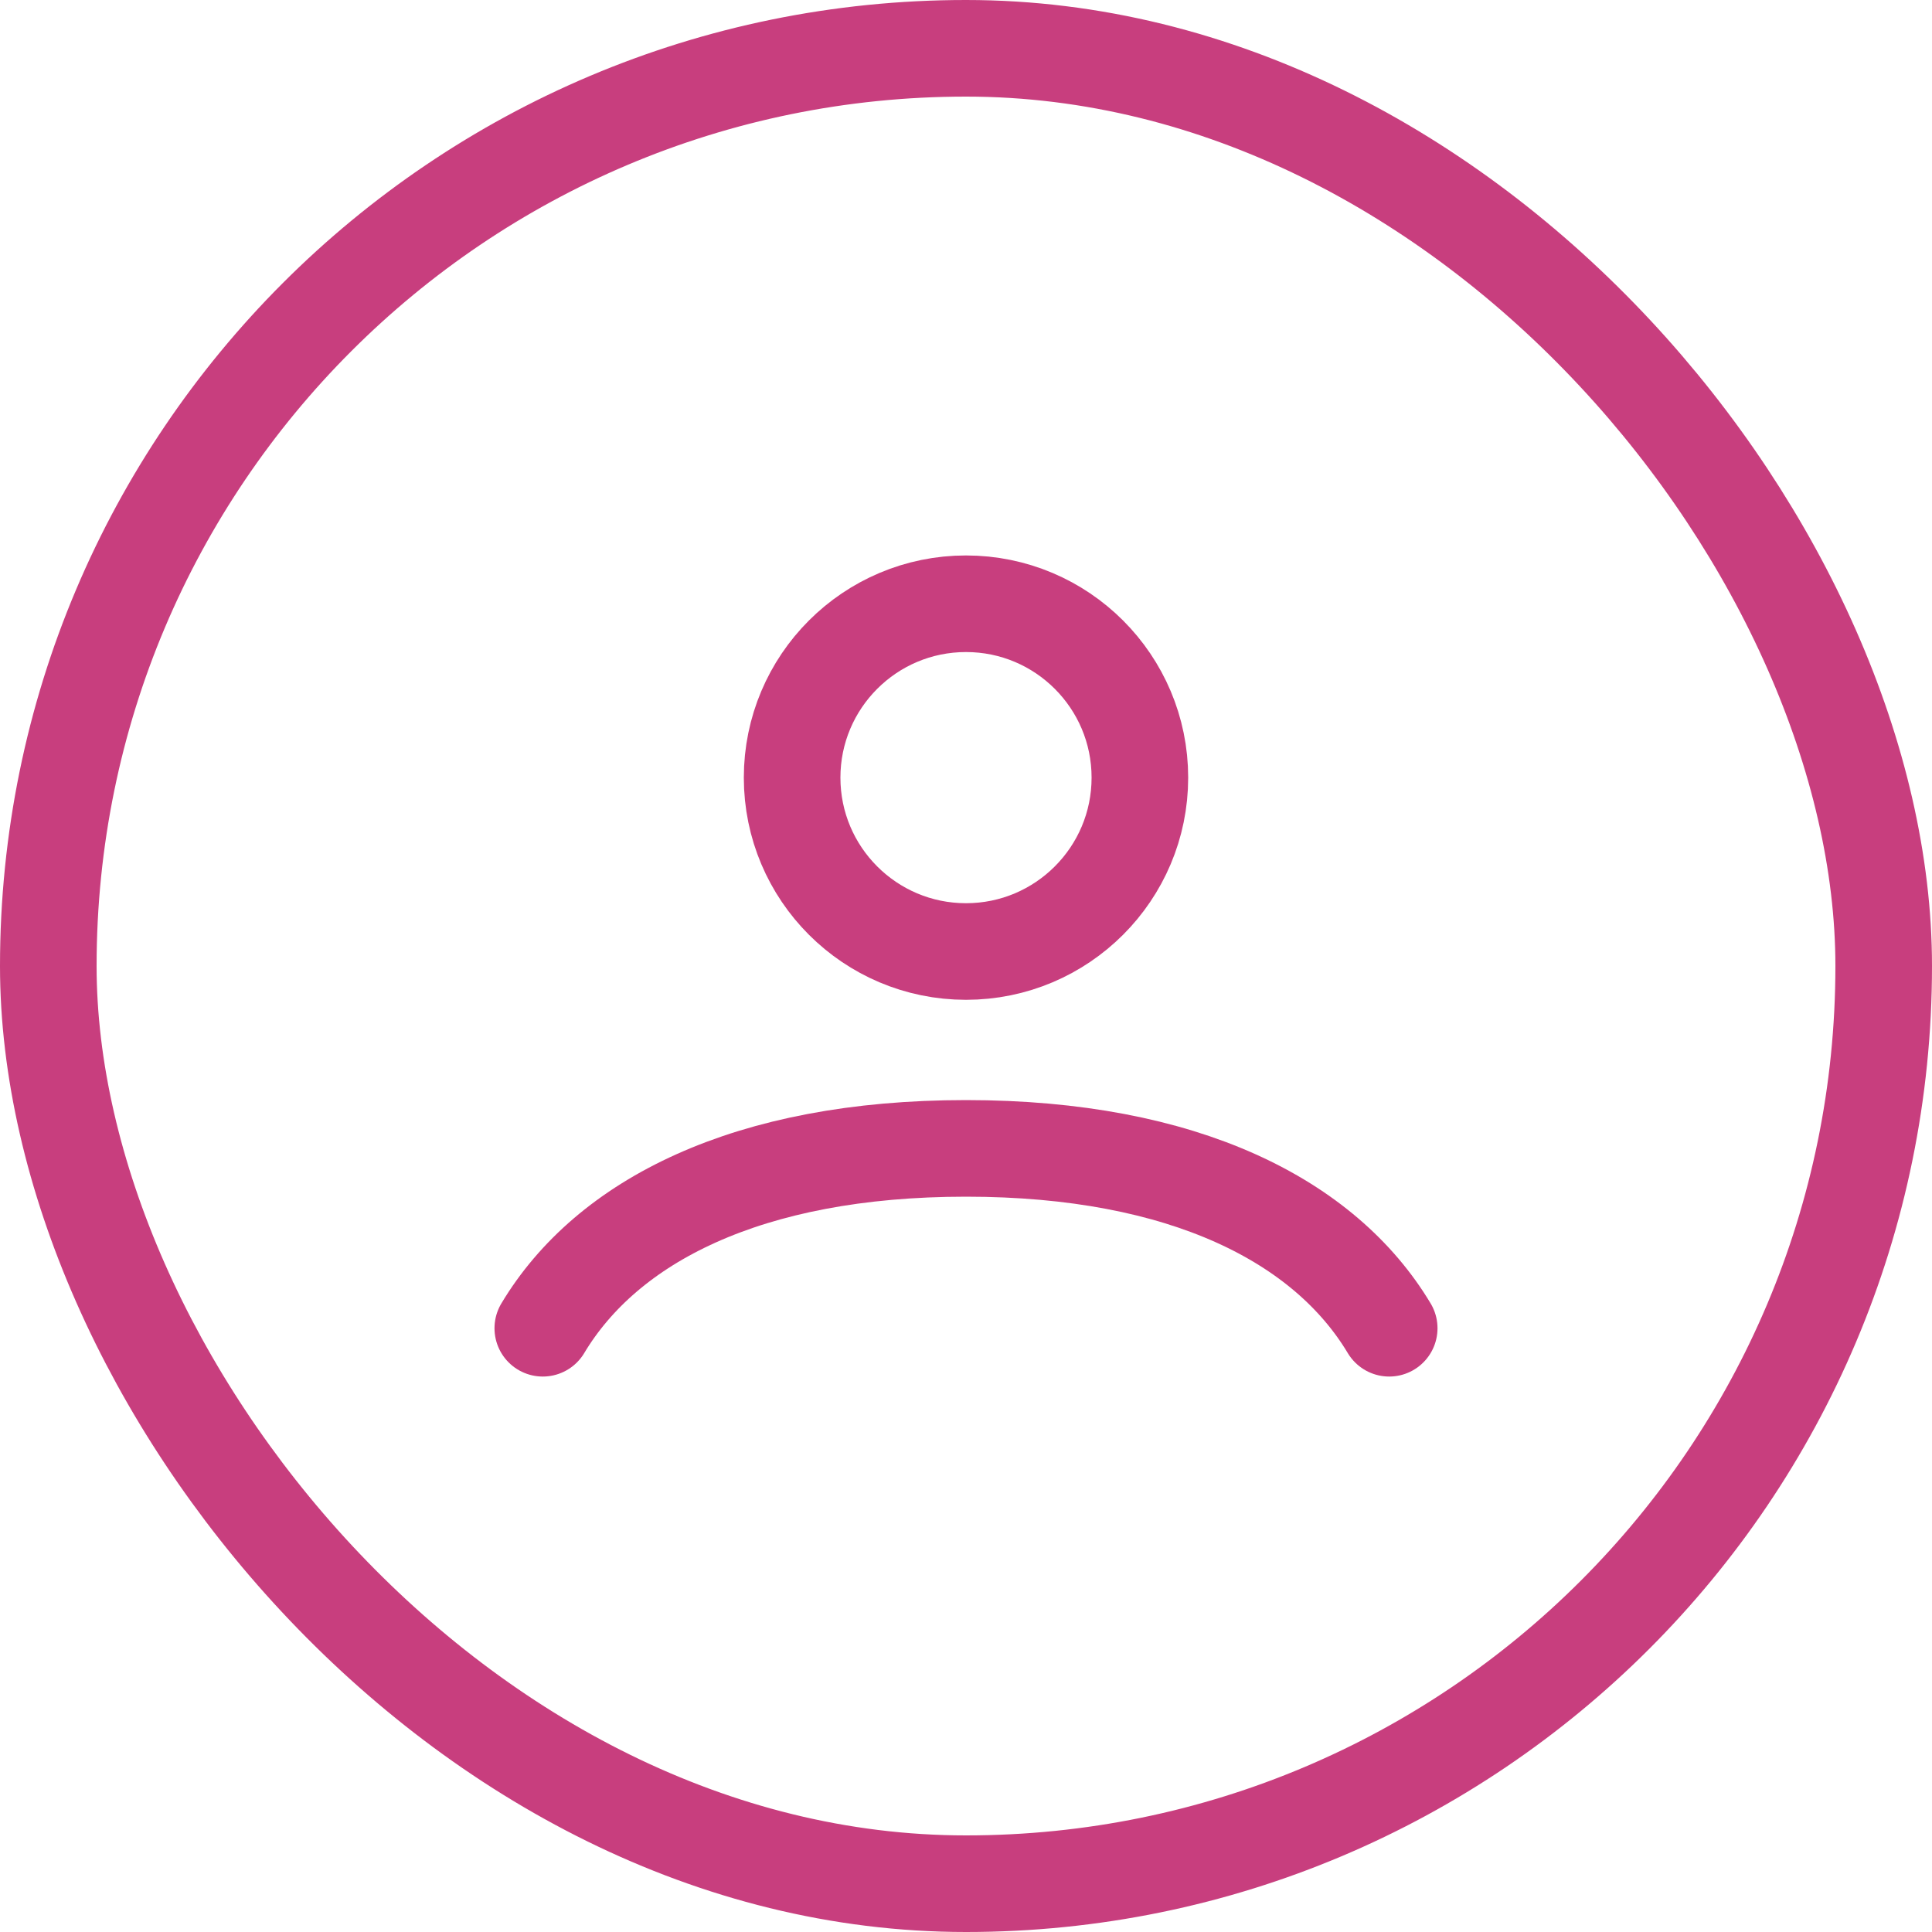
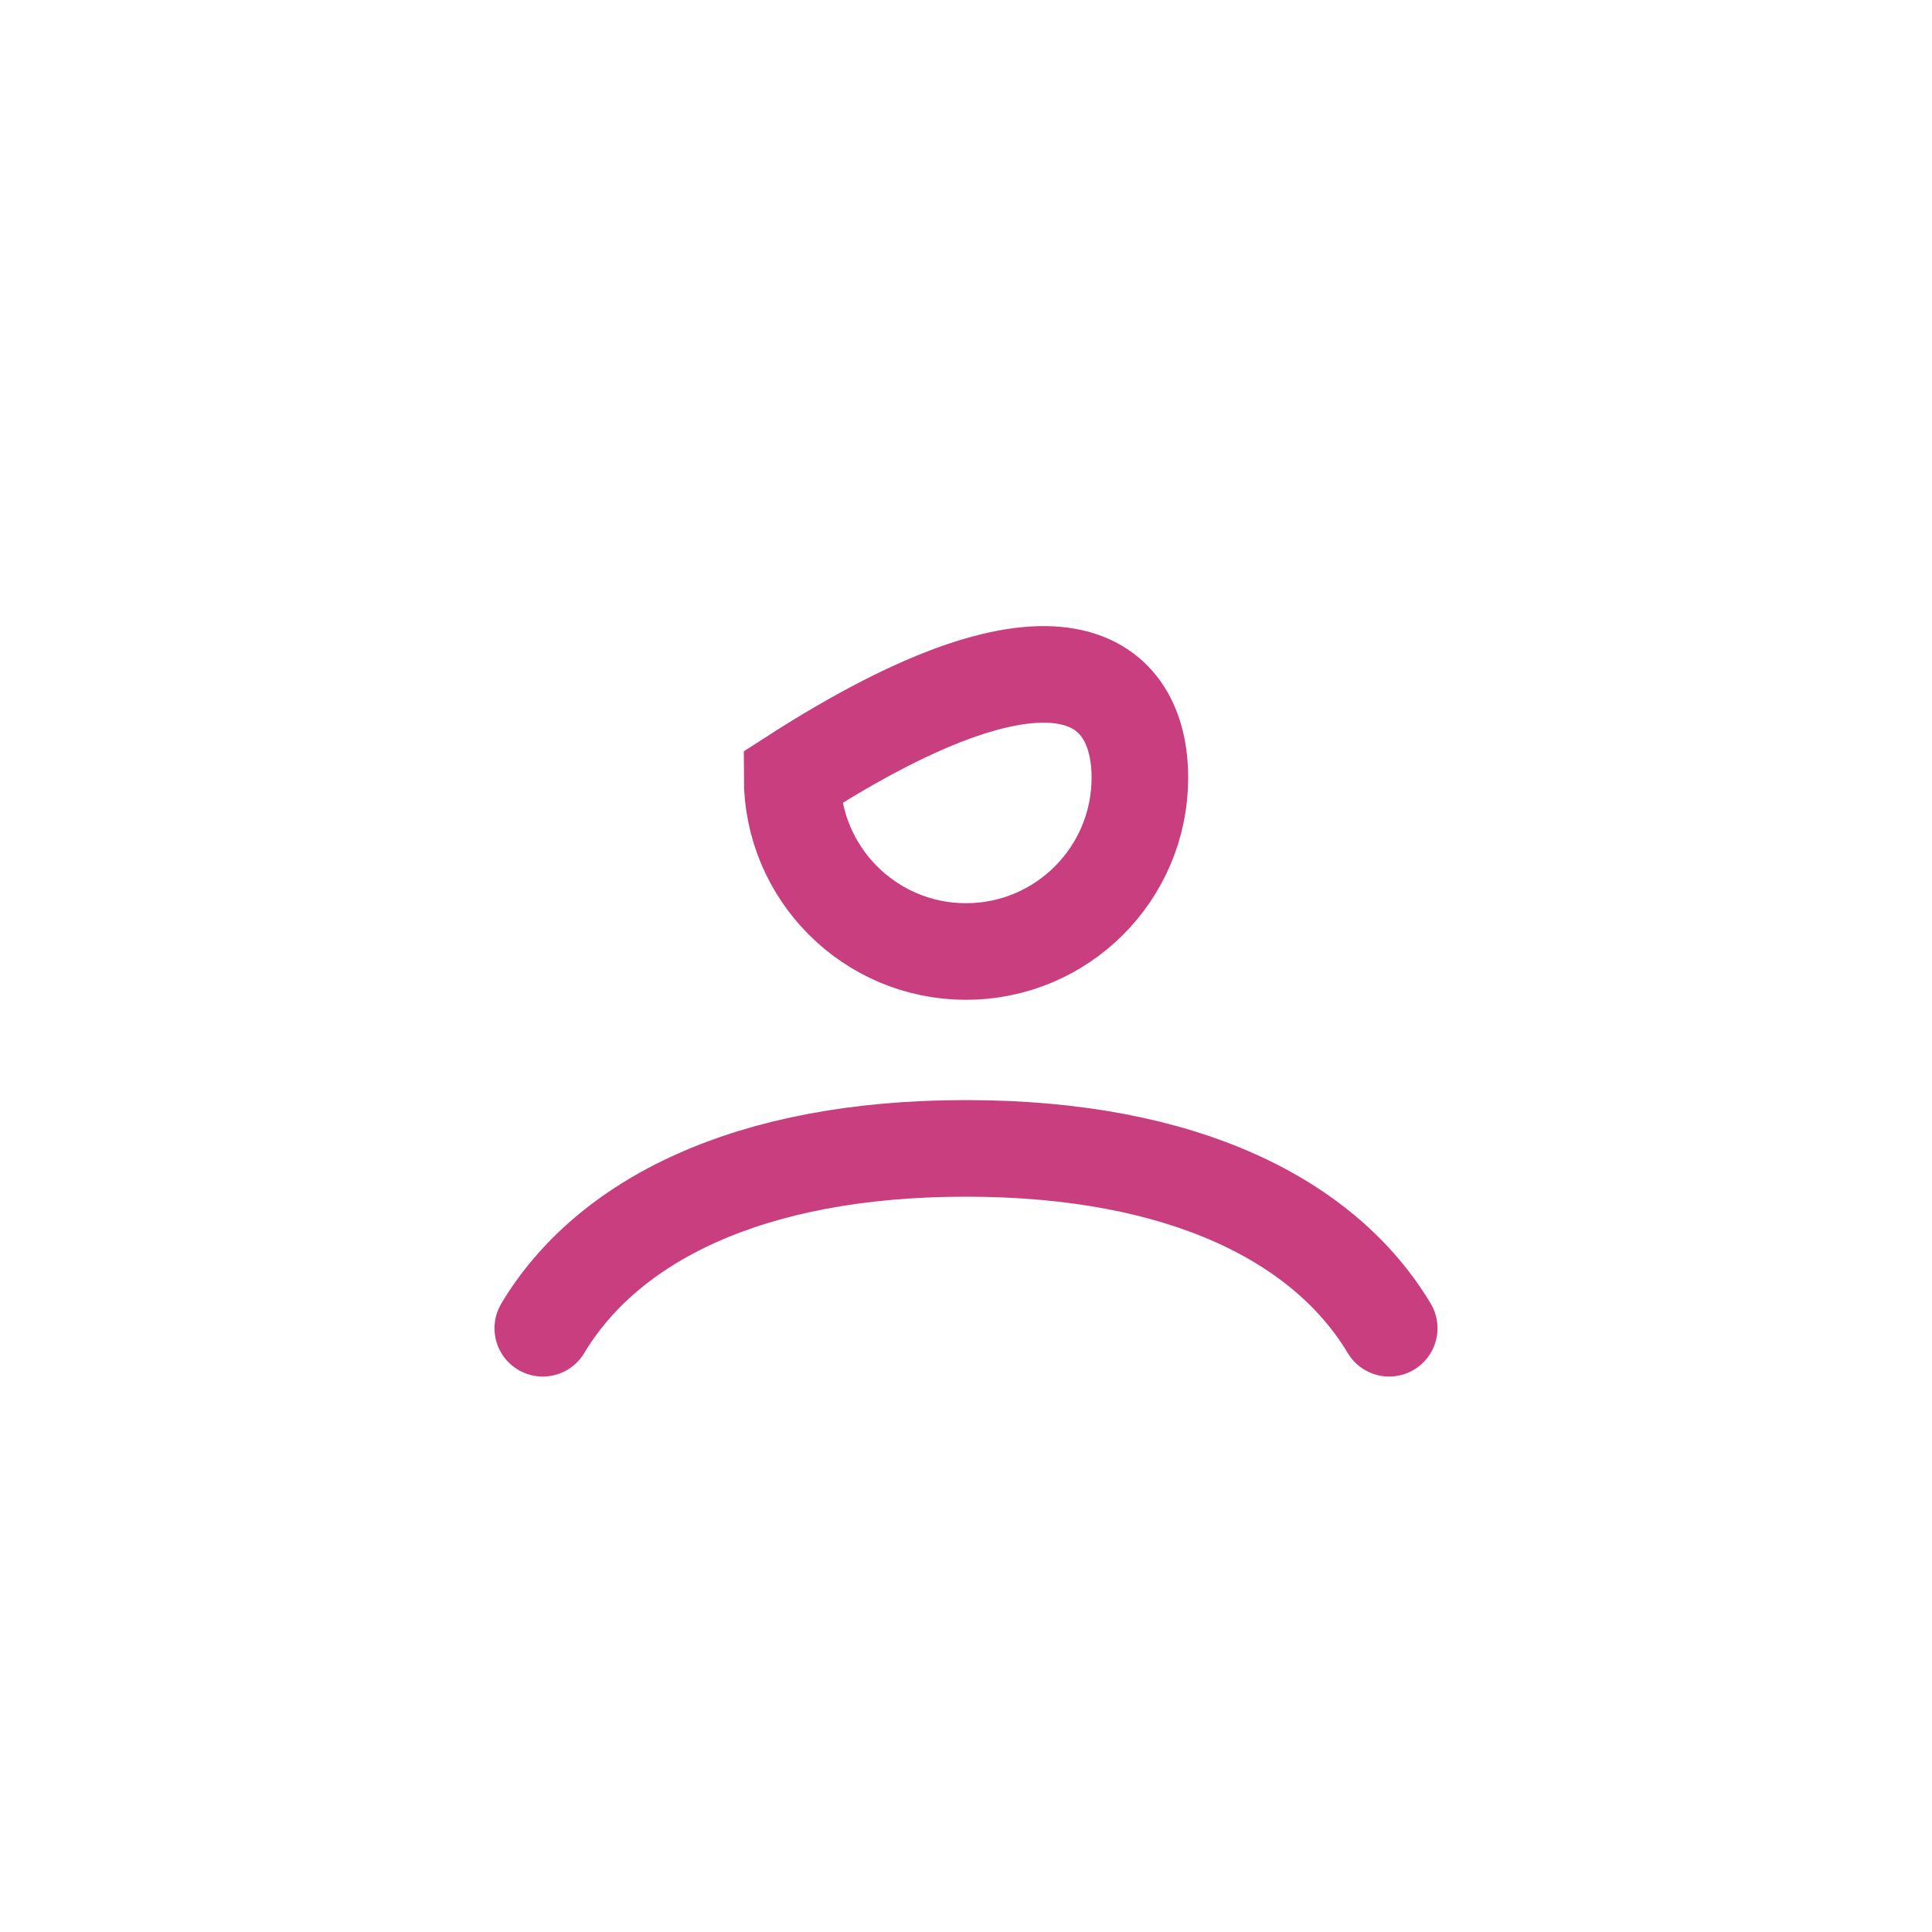
<svg xmlns="http://www.w3.org/2000/svg" width="40" height="40" viewBox="0 0 40 40" fill="none">
-   <rect x="1" y="1" width="38" height="38" rx="19" stroke="#C83E7E" stroke-width="2" />
-   <path d="M11.238 27.5C12.563 25.289 15.468 23.776 20 23.776C24.532 23.776 27.437 25.289 28.762 27.5M23.6 16.1C23.6 18.088 21.988 19.7 20 19.7C18.012 19.7 16.4 18.088 16.4 16.1C16.4 14.112 18.012 12.5 20 12.5C21.988 12.5 23.6 14.112 23.6 16.1Z" stroke="#C83E7E" stroke-width="2" stroke-linecap="round" />
+   <path d="M11.238 27.5C12.563 25.289 15.468 23.776 20 23.776C24.532 23.776 27.437 25.289 28.762 27.5M23.6 16.1C23.6 18.088 21.988 19.7 20 19.7C18.012 19.7 16.4 18.088 16.4 16.1C21.988 12.5 23.6 14.112 23.6 16.1Z" stroke="#C83E7E" stroke-width="2" stroke-linecap="round" />
</svg>